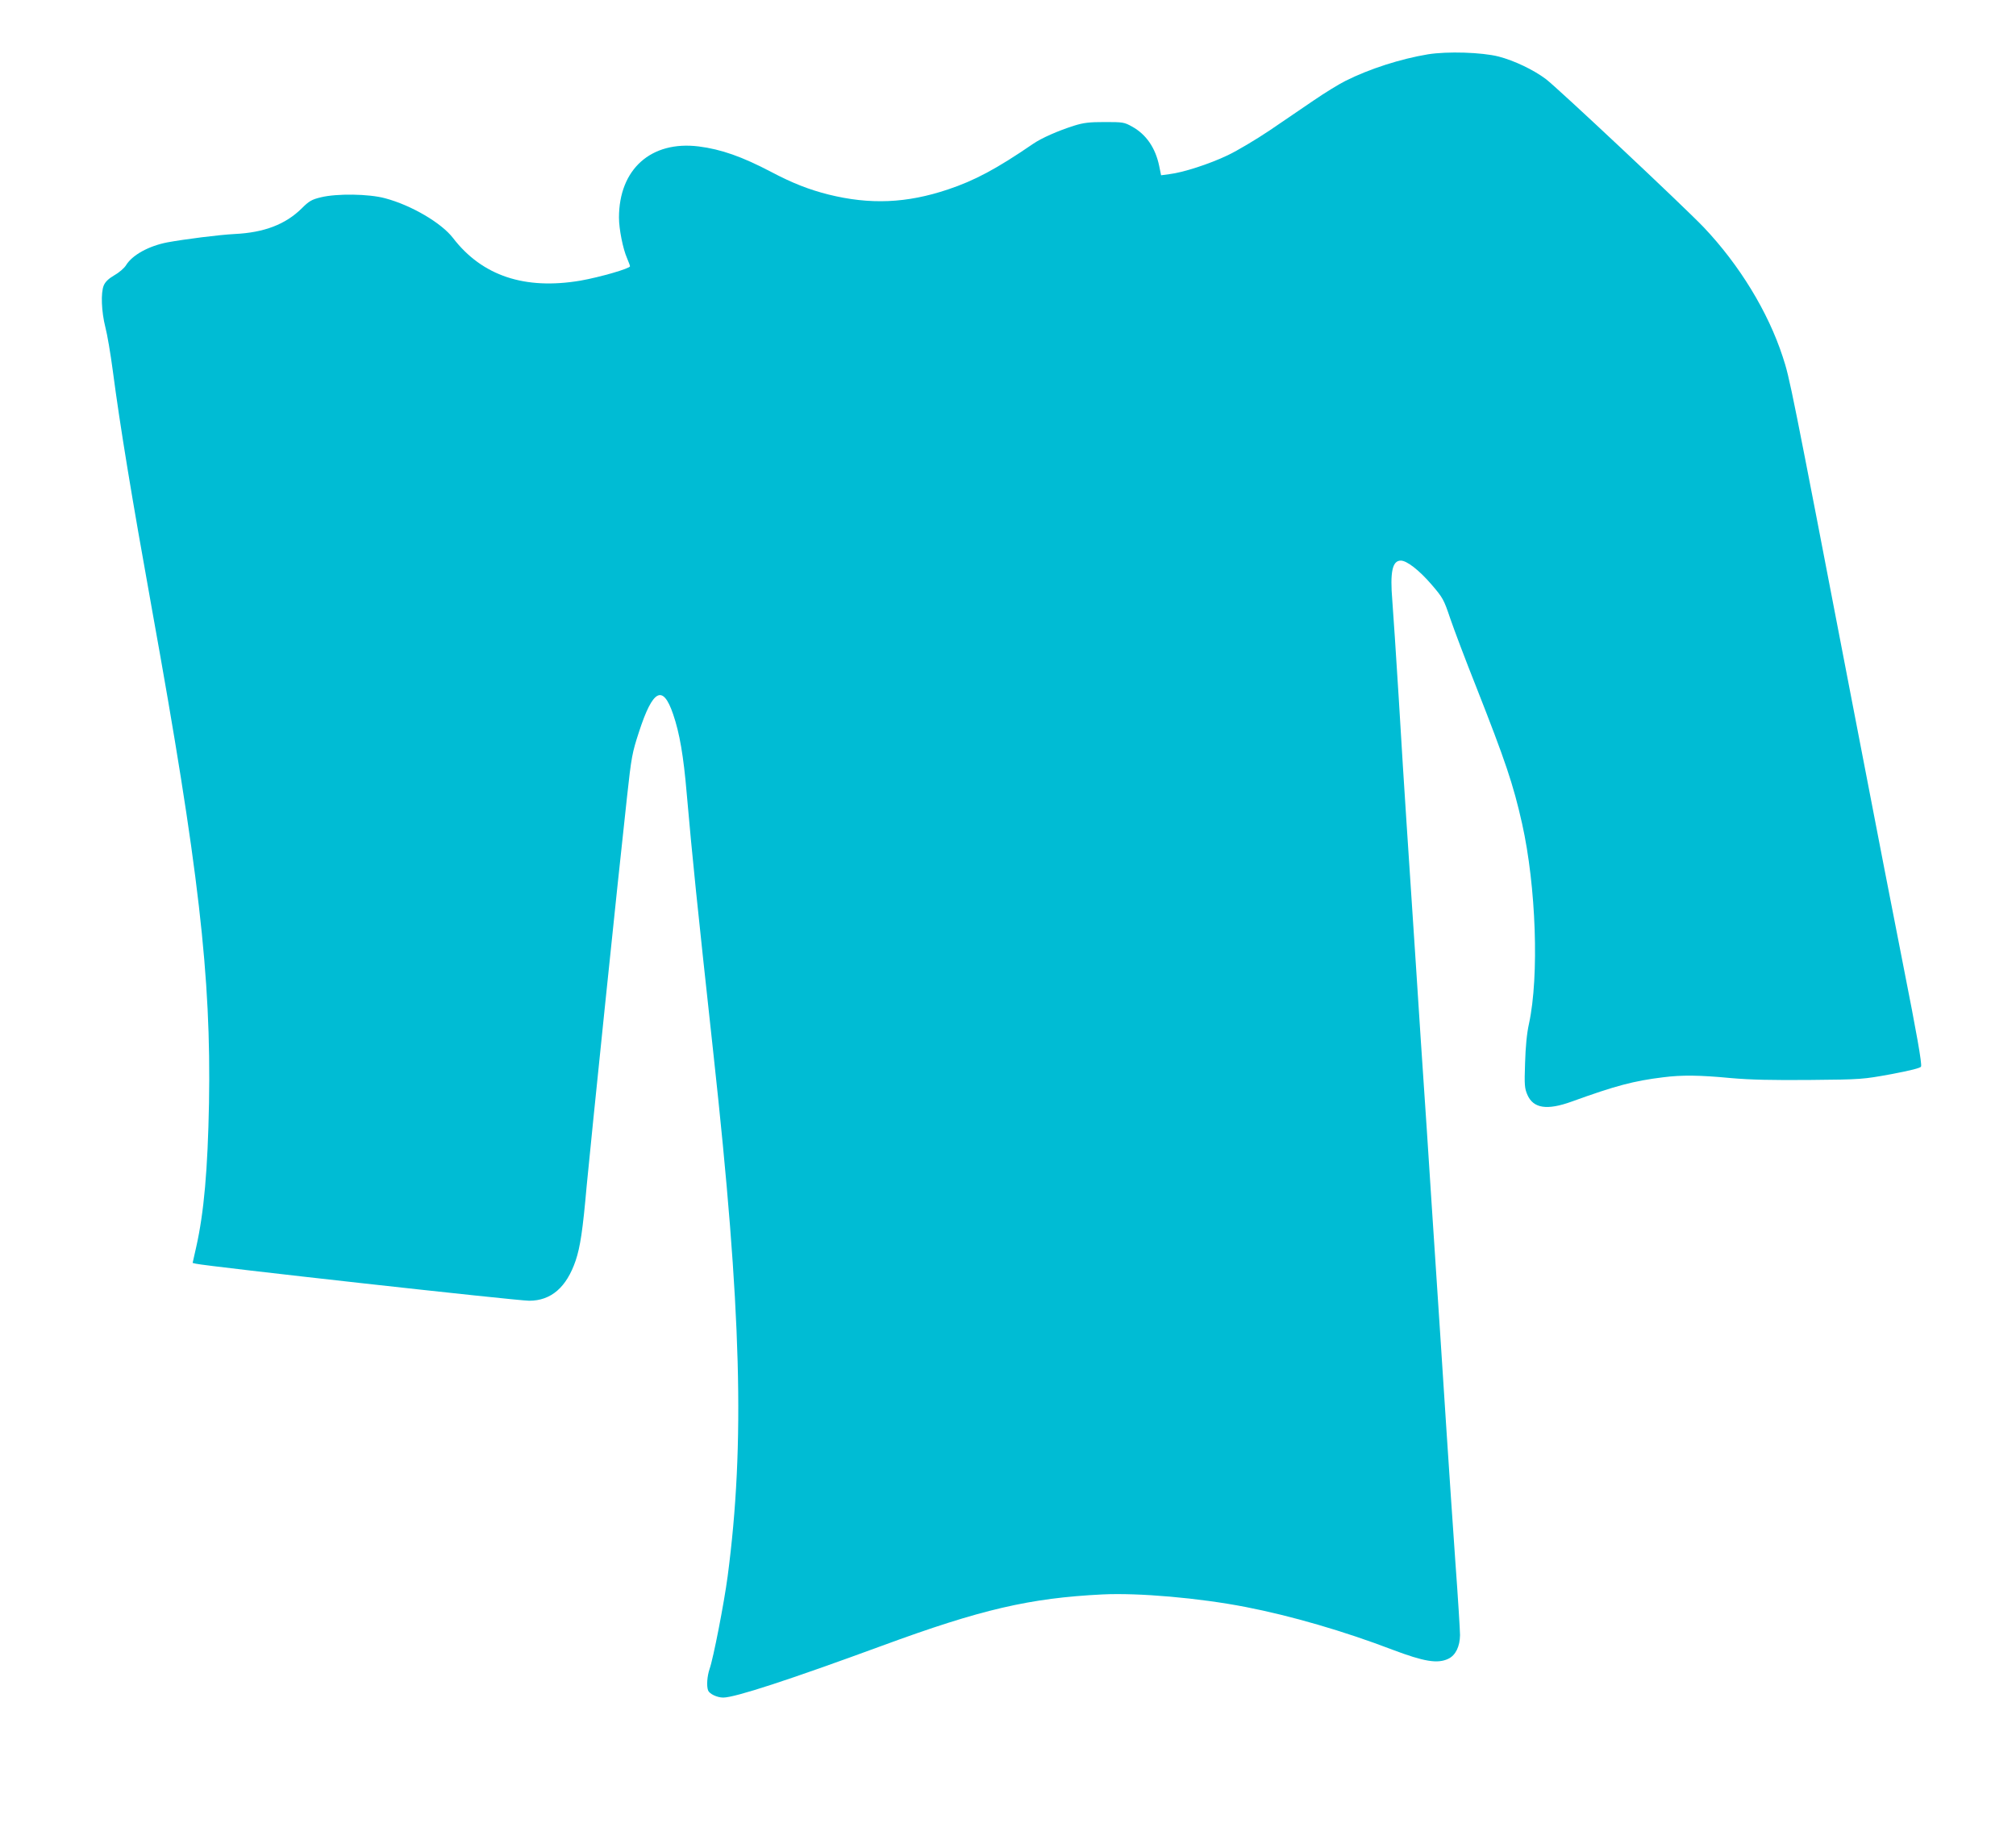
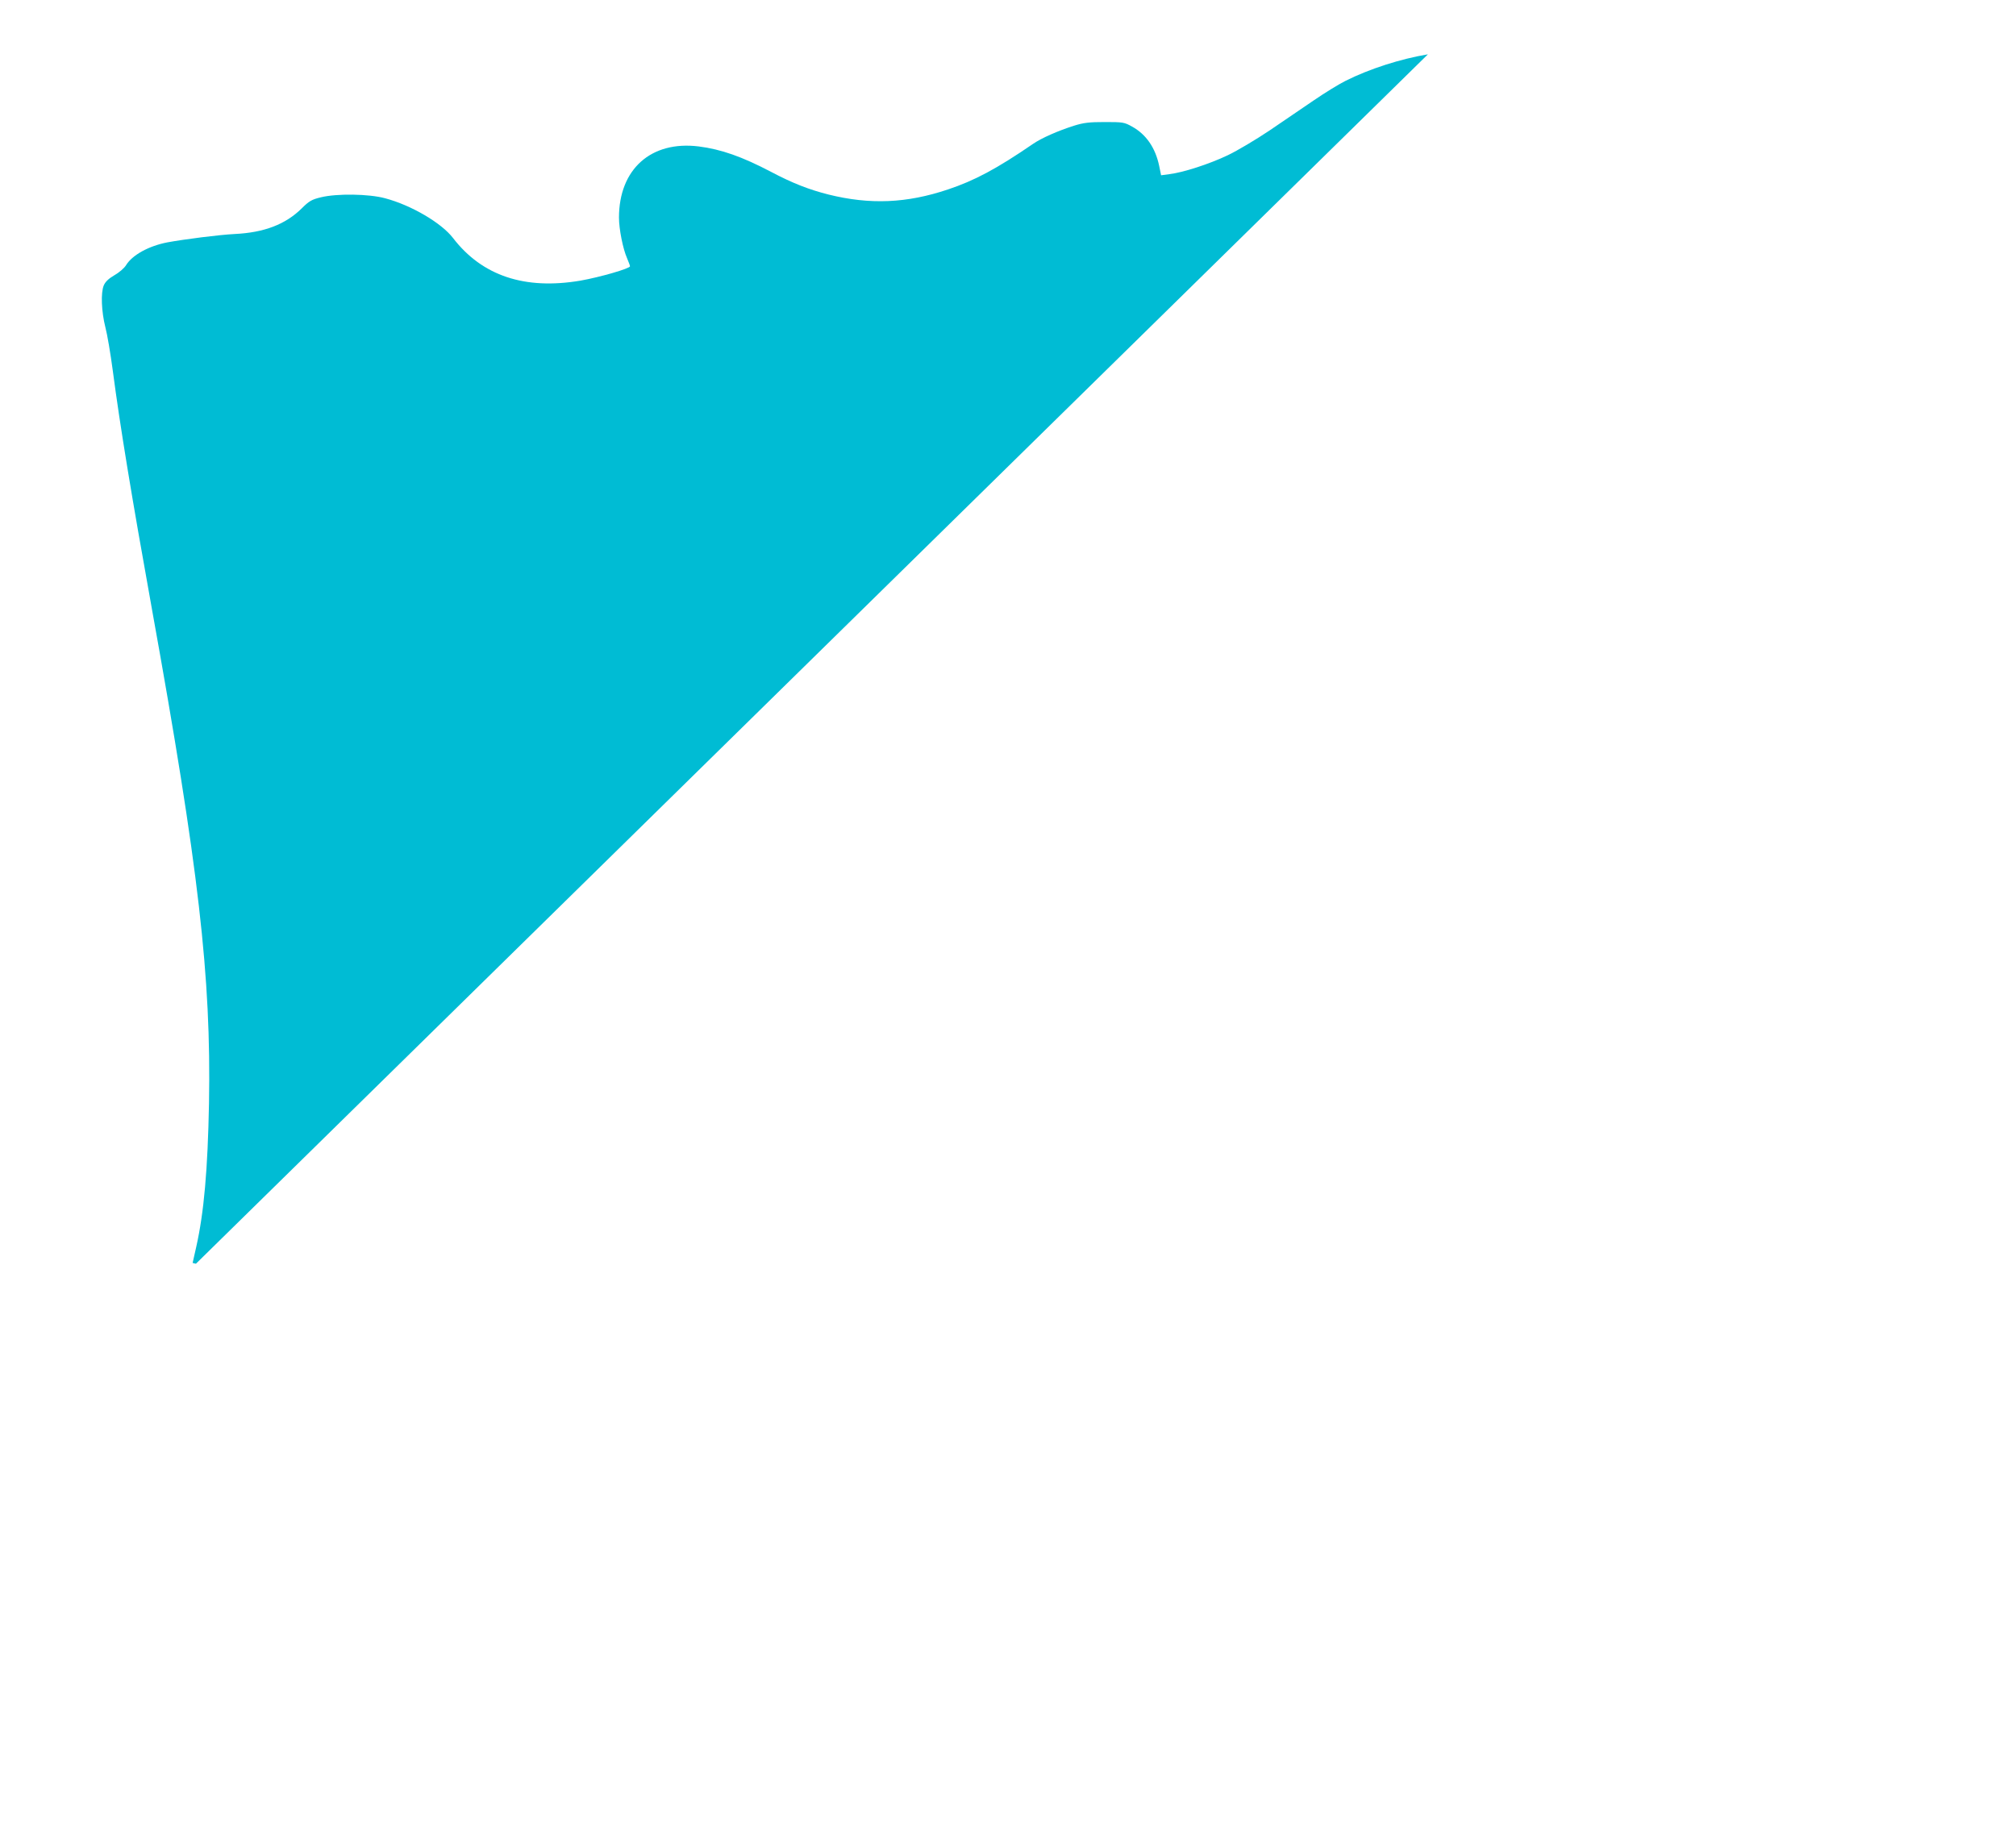
<svg xmlns="http://www.w3.org/2000/svg" version="1.0" width="1280pt" height="1160pt" viewBox="0 0 1280 1160" preserveAspectRatio="xMidYMid meet">
  <g transform="translate(0,1160) scale(0.1,-0.1)" fill="#00bcd4" stroke="none">
-     <path d="M9066 11255 c-174 -29 -371 -92 -524 -169 -40 -20 -130 -75 -200 -123 -70 -48 -197 -134 -282 -192 -85 -57 -204 -128 -265 -157 -117 -56 -285 -110 -371 -120 l-52 -7 -12 59 c-24 115 -82 200 -172 250 -50 28 -59 29 -173 29 -98 0 -134 -4 -195 -23 -101 -32 -206 -78 -260 -115 -232 -159 -373 -234 -541 -290 -262 -88 -495 -98 -760 -32 -122 31 -226 71 -364 144 -183 96 -316 143 -458 161 -303 38 -507 -144 -507 -452 0 -72 25 -198 51 -257 10 -24 19 -47 19 -52 0 -14 -190 -69 -314 -91 -354 -60 -625 30 -810 271 -74 96 -265 208 -431 252 -103 28 -306 31 -408 6 -58 -14 -75 -24 -121 -70 -103 -102 -239 -154 -426 -163 -99 -5 -318 -33 -427 -53 -119 -23 -222 -80 -262 -144 -12 -20 -45 -48 -75 -65 -36 -21 -57 -41 -67 -64 -20 -47 -15 -167 10 -266 12 -45 33 -169 47 -275 47 -357 119 -795 249 -1517 297 -1646 376 -2331 362 -3135 -8 -424 -32 -695 -81 -913 l-23 -102 21 -5 c83 -18 2037 -235 2116 -235 139 0 237 85 295 255 29 87 45 191 70 475 26 276 199 1956 256 2469 28 257 33 281 76 413 88 271 152 304 217 112 41 -119 66 -266 86 -502 37 -421 64 -684 170 -1657 178 -1629 201 -2470 90 -3315 -23 -172 -91 -522 -115 -589 -15 -45 -20 -107 -9 -136 9 -22 57 -45 96 -45 74 0 417 112 1008 329 628 231 938 303 1400 326 229 11 612 -22 910 -80 288 -56 622 -153 931 -271 201 -76 286 -90 354 -58 47 22 74 78 75 151 0 28 -13 240 -30 470 -16 230 -41 596 -55 813 -14 217 -32 494 -40 615 -8 121 -33 497 -55 835 -22 338 -44 680 -50 760 -6 80 -28 422 -50 760 -22 338 -49 748 -60 910 -11 162 -33 516 -49 785 -17 270 -35 549 -41 622 -15 180 0 253 54 253 38 0 116 -60 196 -153 71 -83 77 -93 118 -215 24 -70 97 -264 164 -432 186 -473 236 -620 292 -870 89 -398 109 -969 44 -1270 -14 -62 -22 -148 -25 -251 -5 -141 -3 -160 15 -202 38 -86 125 -99 282 -42 279 101 393 131 580 154 117 15 230 14 429 -5 124 -11 260 -14 503 -12 330 3 335 4 517 37 121 23 185 39 188 48 7 17 -28 214 -113 643 -36 179 -182 933 -325 1675 -388 2015 -395 2053 -440 2189 -93 286 -276 585 -502 823 -126 132 -928 885 -1002 941 -79 59 -200 117 -300 143 -106 27 -325 34 -449 14z" />
+     <path d="M9066 11255 c-174 -29 -371 -92 -524 -169 -40 -20 -130 -75 -200 -123 -70 -48 -197 -134 -282 -192 -85 -57 -204 -128 -265 -157 -117 -56 -285 -110 -371 -120 l-52 -7 -12 59 c-24 115 -82 200 -172 250 -50 28 -59 29 -173 29 -98 0 -134 -4 -195 -23 -101 -32 -206 -78 -260 -115 -232 -159 -373 -234 -541 -290 -262 -88 -495 -98 -760 -32 -122 31 -226 71 -364 144 -183 96 -316 143 -458 161 -303 38 -507 -144 -507 -452 0 -72 25 -198 51 -257 10 -24 19 -47 19 -52 0 -14 -190 -69 -314 -91 -354 -60 -625 30 -810 271 -74 96 -265 208 -431 252 -103 28 -306 31 -408 6 -58 -14 -75 -24 -121 -70 -103 -102 -239 -154 -426 -163 -99 -5 -318 -33 -427 -53 -119 -23 -222 -80 -262 -144 -12 -20 -45 -48 -75 -65 -36 -21 -57 -41 -67 -64 -20 -47 -15 -167 10 -266 12 -45 33 -169 47 -275 47 -357 119 -795 249 -1517 297 -1646 376 -2331 362 -3135 -8 -424 -32 -695 -81 -913 l-23 -102 21 -5 z" />
  </g>
</svg>